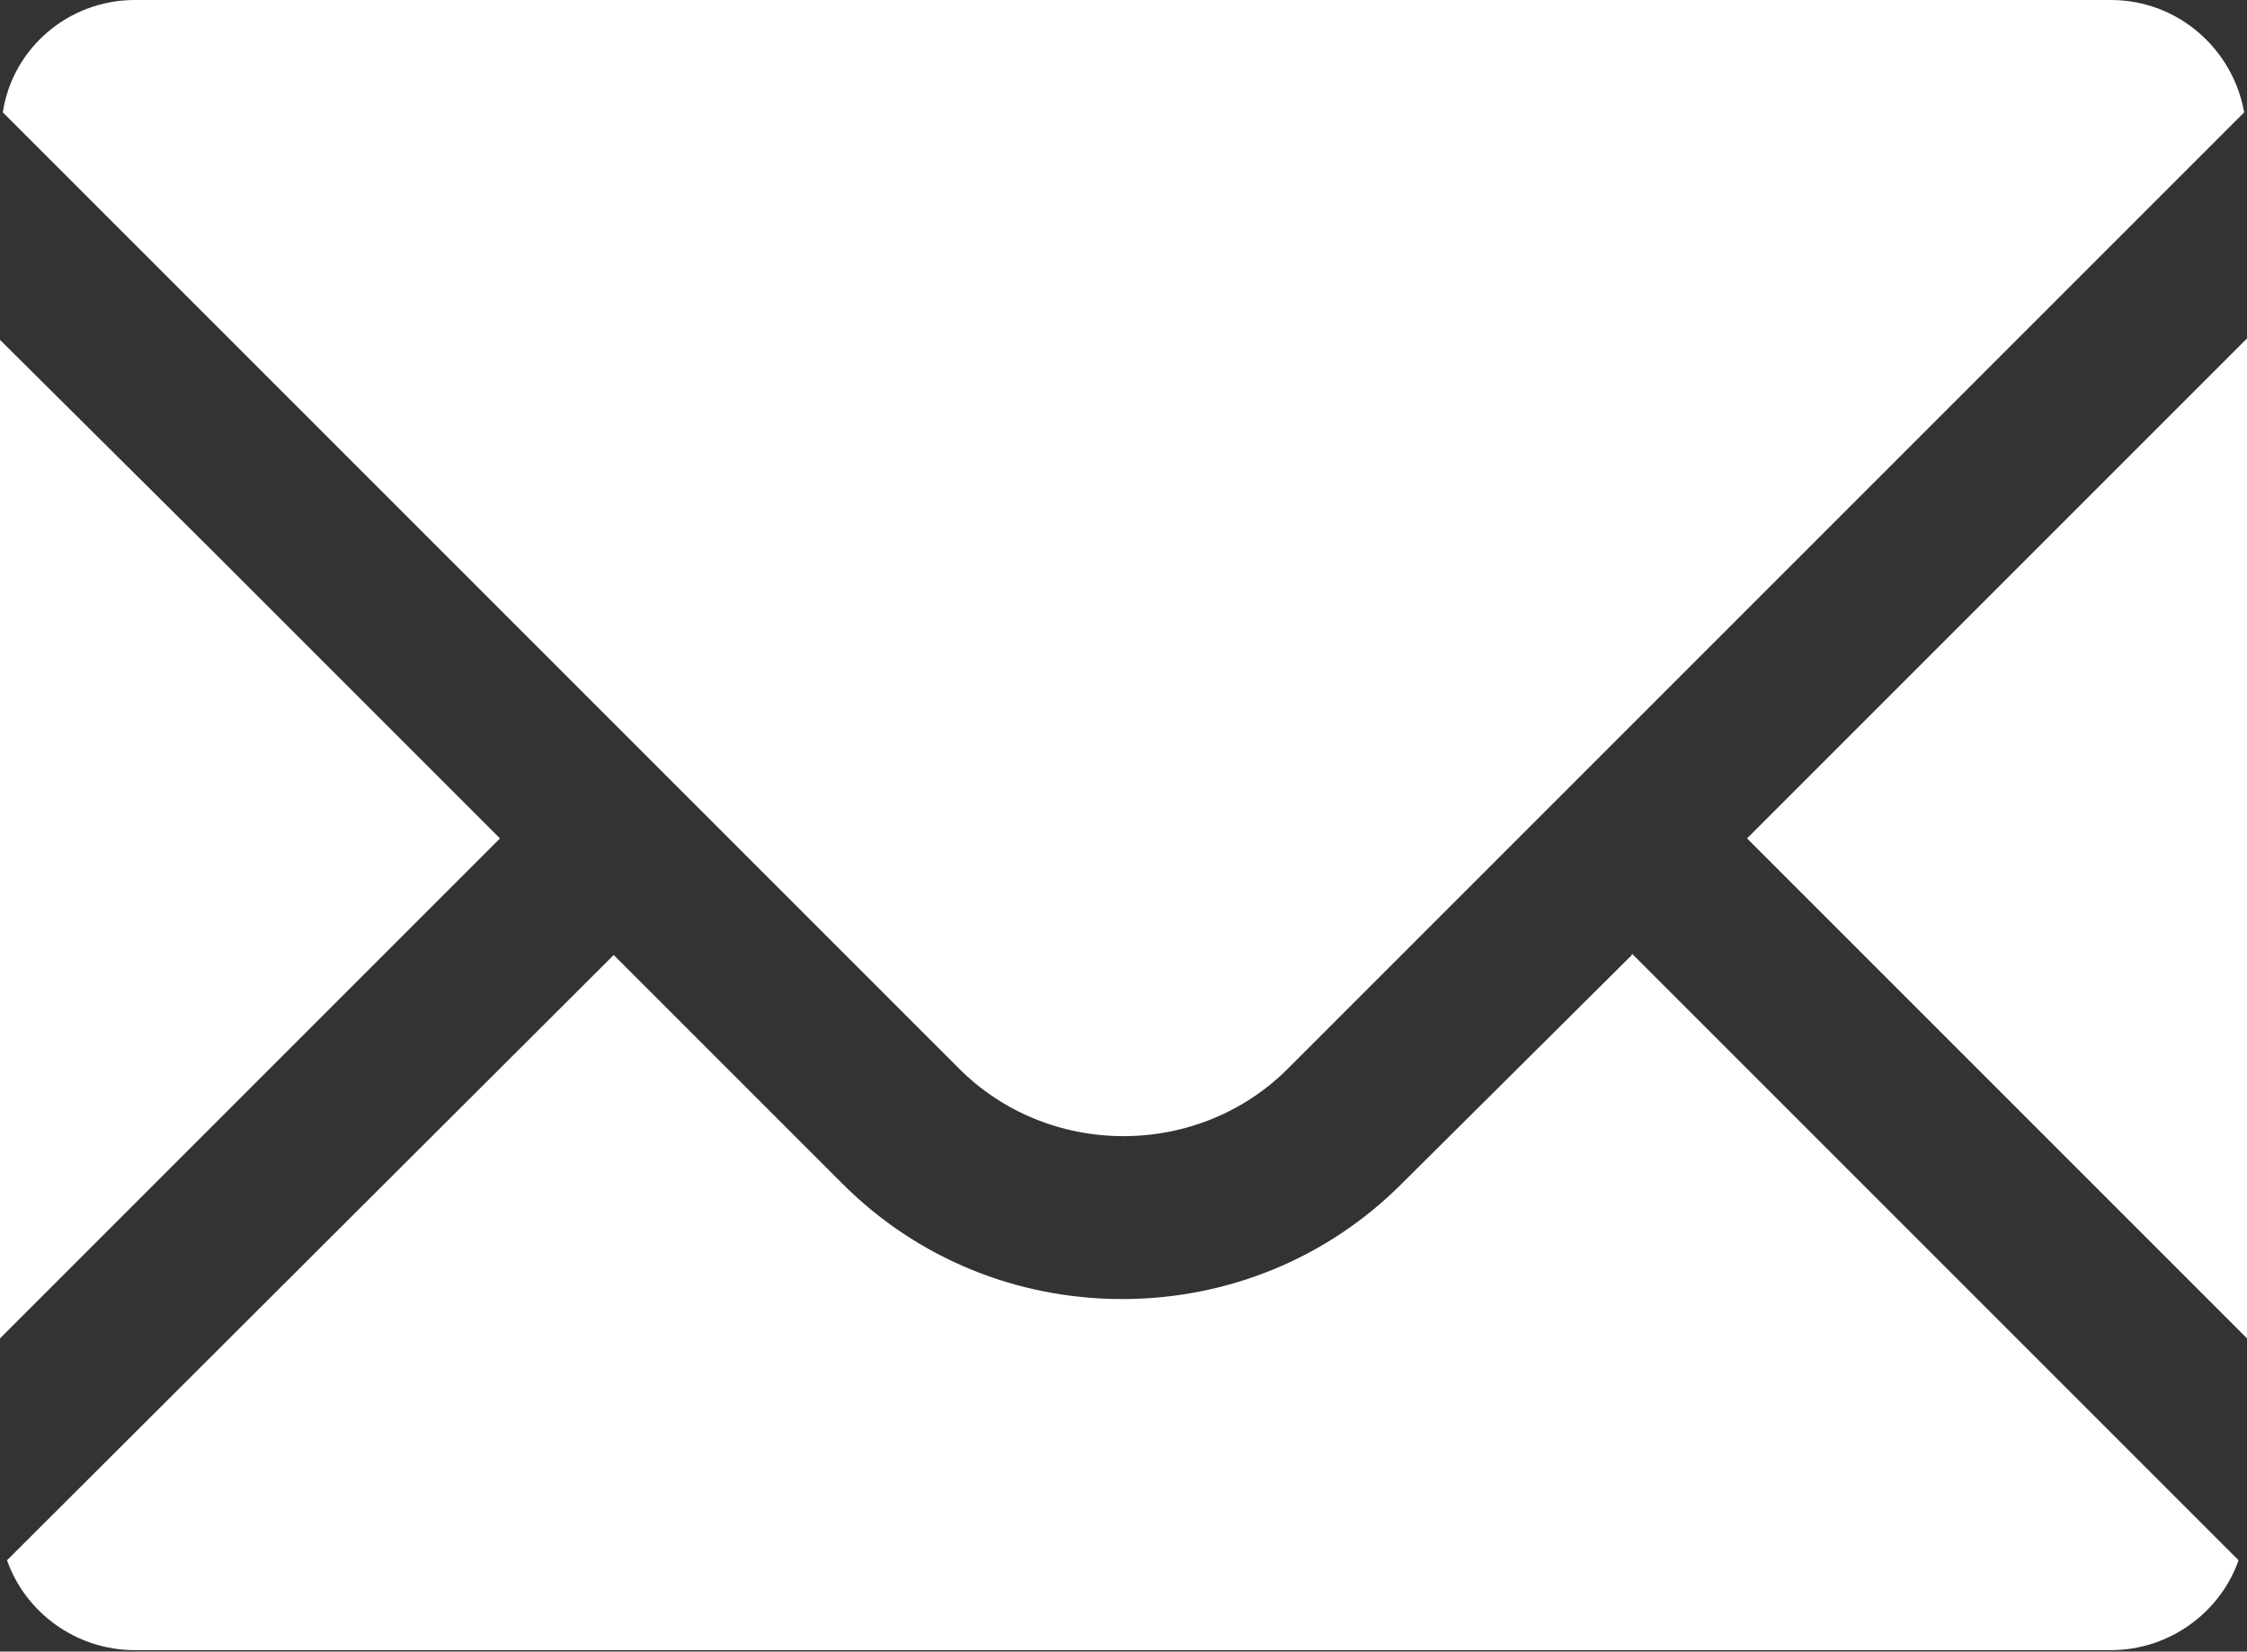
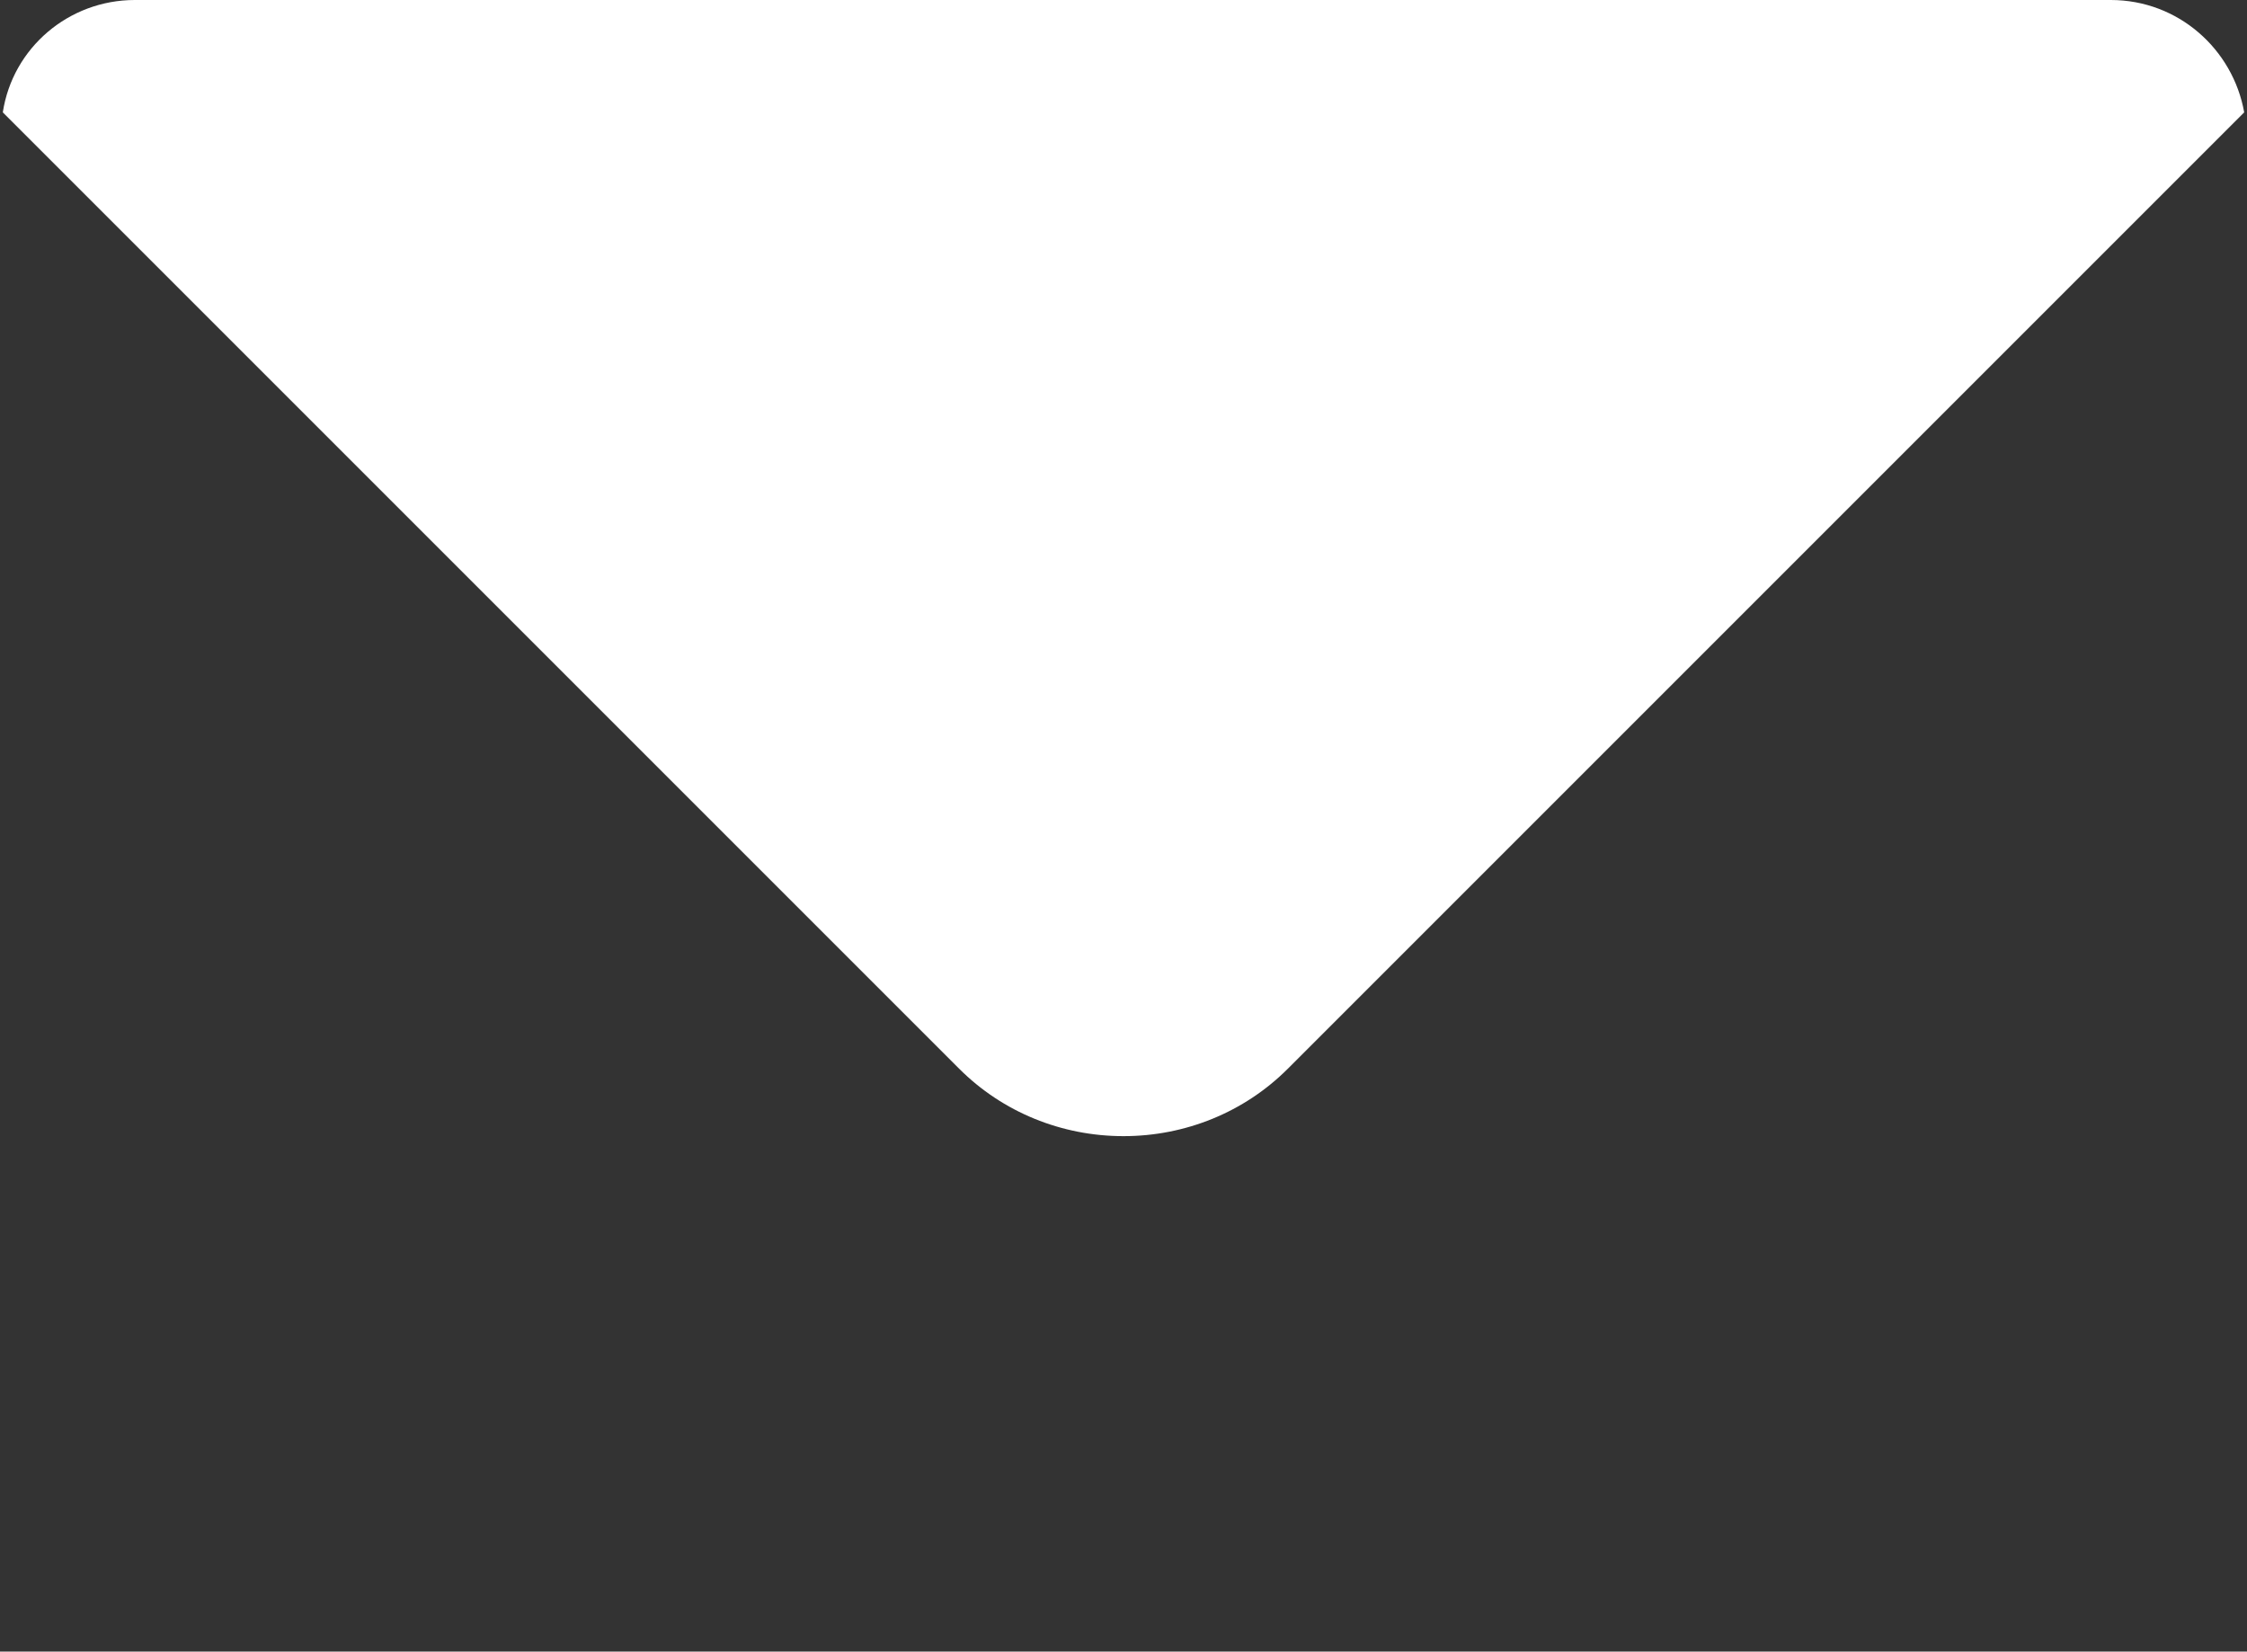
<svg xmlns="http://www.w3.org/2000/svg" id="b" width="16" height="11.76" viewBox="0 0 16 11.76">
  <rect x="0" y="0" width="16" height="11.76" fill="#333333" stroke="none" />
  <defs>
    <style>.d{fill:#fff;}</style>
  </defs>
  <g id="c">
    <g>
      <path class="d" d="m8,8.09c.44,0,.86-.17,1.17-.48l1.64-1.64L15.98.8c-.08-.45-.47-.8-.95-.8H.96C.49,0,.09.34.02.8l6.81,6.81c.31.31.73.48,1.17.48Z" />
-       <polygon class="d" points="3.56 5.97 1.48 3.89 0 2.42 0 2.42 0 2.42 0 9.53 3.56 5.97" />
-       <path class="d" d="m11.62,6.8h0s-1.64,1.63-1.64,1.63c-.53.53-1.24.82-1.99.82s-1.46-.29-1.99-.82l-1.63-1.63h0S.05,11.11.05,11.11c.13.37.49.64.91.64h14.07c.42,0,.78-.27.91-.64l-4.32-4.32h0Z" />
-       <polygon class="d" points="16 2.42 16 2.42 16 2.41 12.44 5.97 16 9.53 16 5.37 16 2.42" />
    </g>
  </g>
</svg>